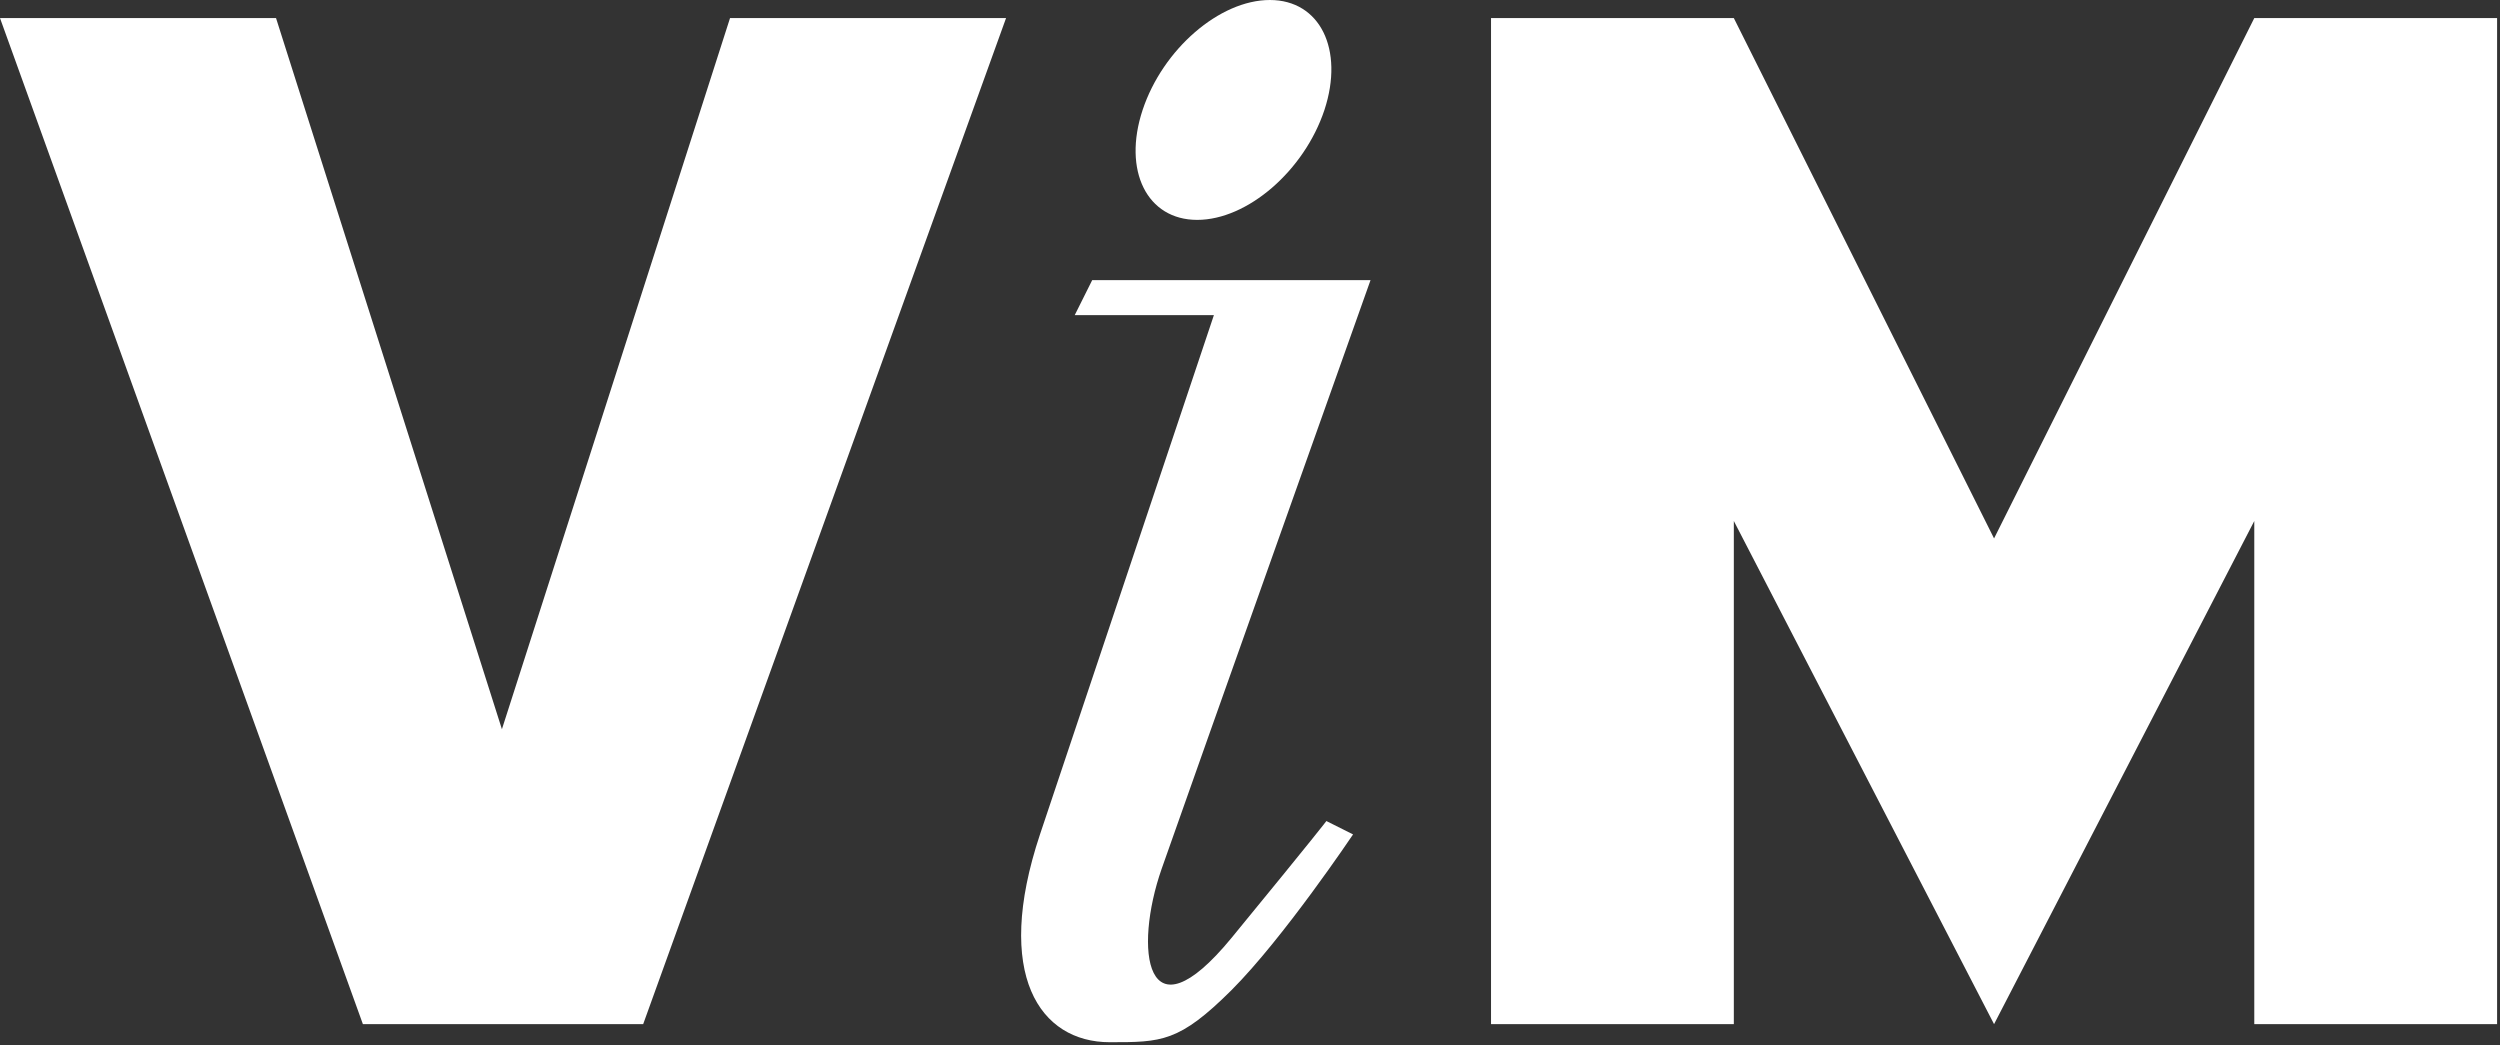
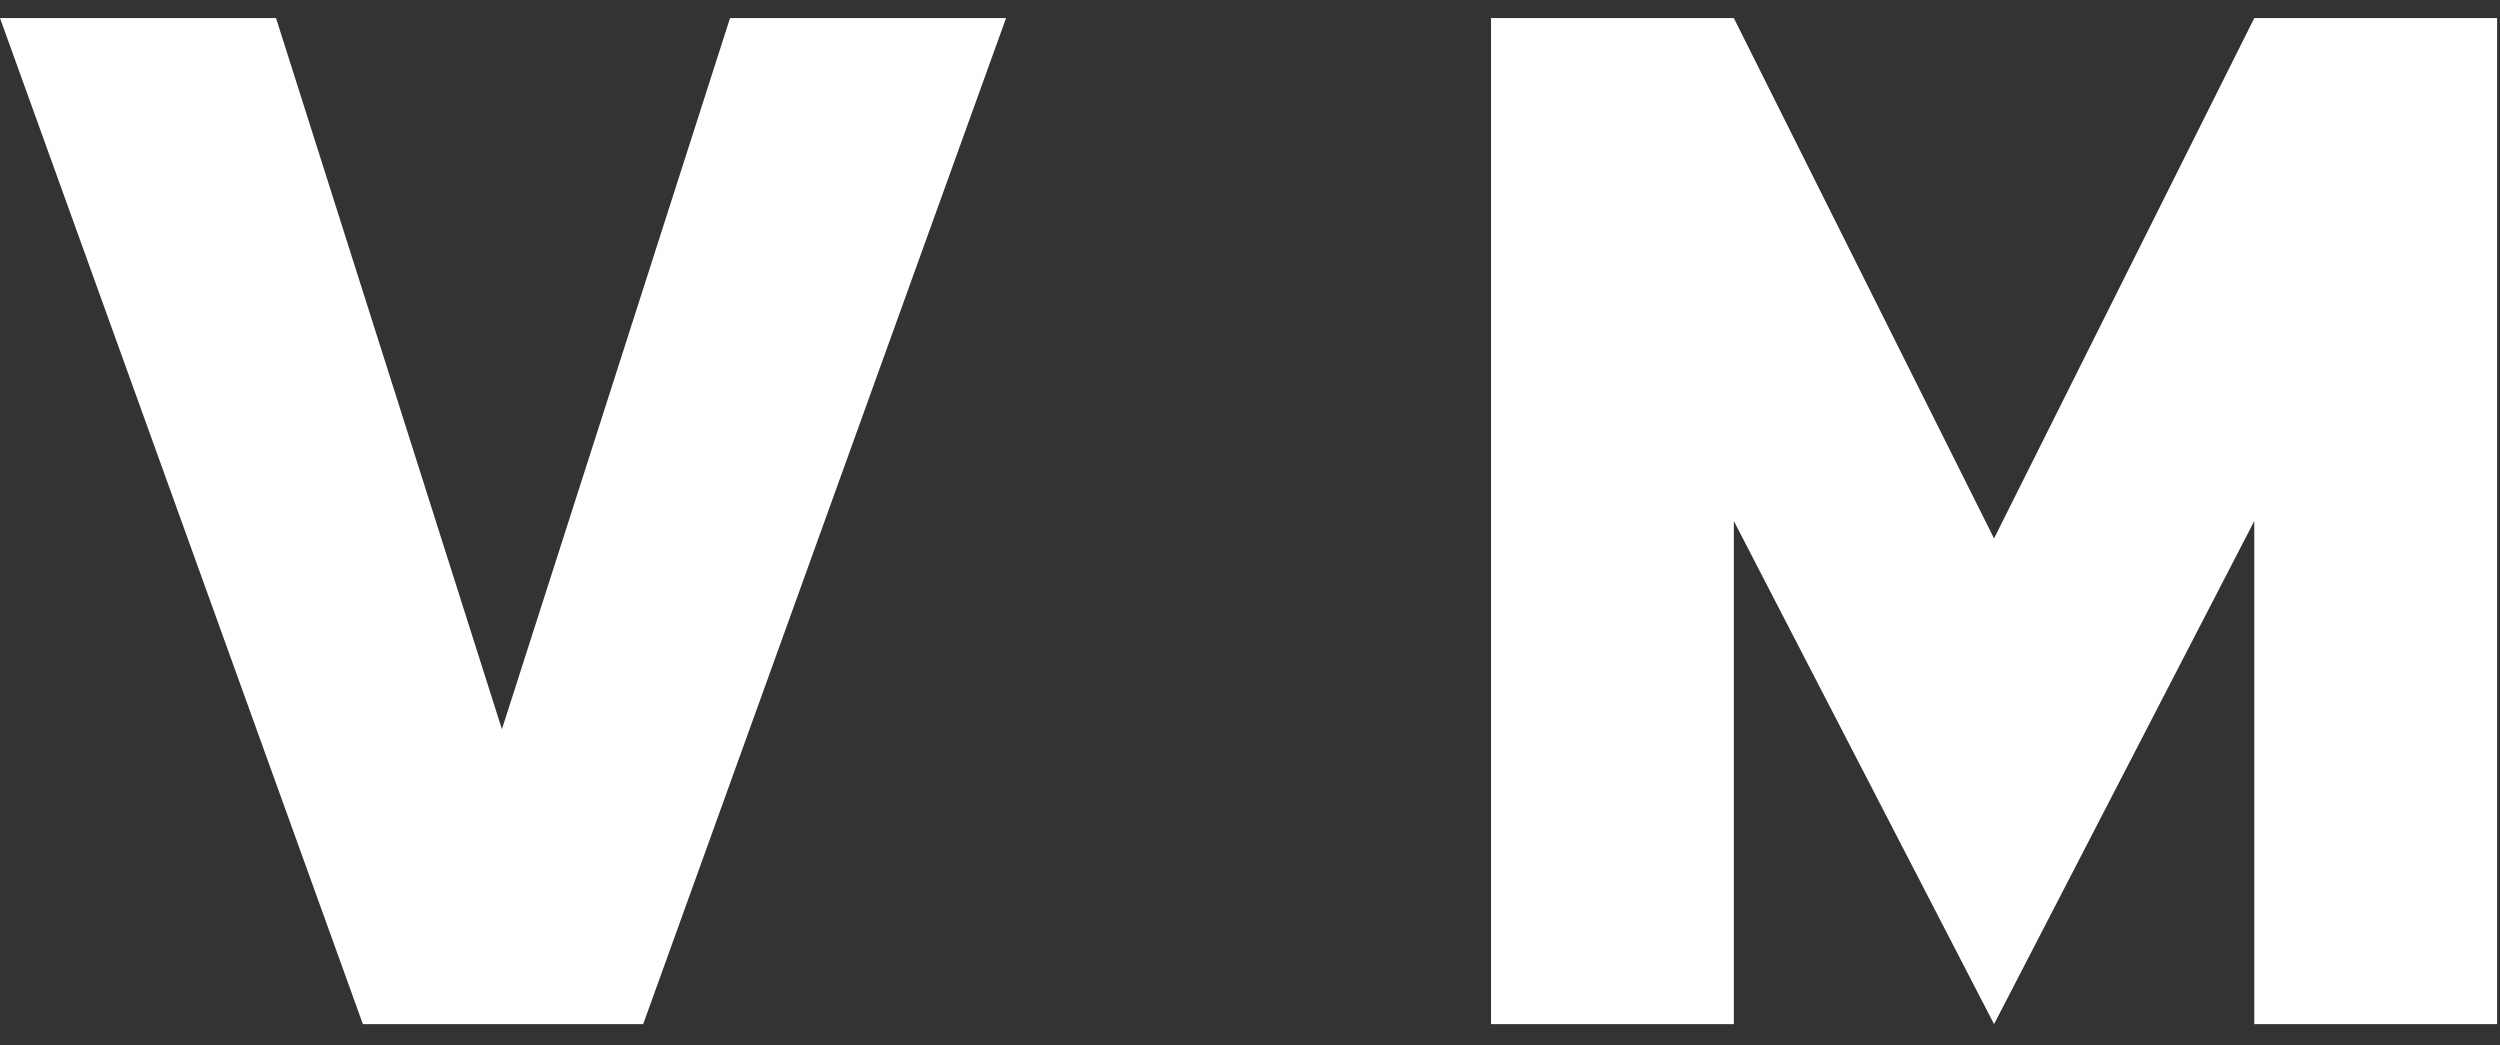
<svg xmlns="http://www.w3.org/2000/svg" width="440" height="184" viewBox="0 0 440 184" fill="none">
  <rect x="0" y="0" width="440" height="184" fill="#333333" stroke="none" />
  <path d="M128.486 3.181L88.337 128.343L48.581 3.181H0L63.869 180.248H88.337H113.199L177.067 3.181H128.486Z" fill="white" />
-   <path d="M396.754 3.181L350.954 94.762L305.154 3.181H262.42V180.248H305.154V91.695L350.954 180.248L396.754 91.695V180.248H439.487V3.181H396.754Z" fill="white" />
-   <path d="M192.228 49.303H241.214C241.214 49.303 210.845 134.692 204.455 152.899C199.485 167.105 201.576 183.507 216.721 165.103C231.788 146.739 233.445 144.502 233.445 144.502L238.138 146.856C238.138 146.856 225.872 165.143 216.721 174.286C207.531 183.429 204.455 183.429 195.305 183.429C183.038 183.429 174.795 171.578 183.038 146.856C192.228 119.427 213.645 55.464 213.645 55.464H189.152L192.228 49.303Z" fill="white" />
-   <path d="M233.102 19.35C229.559 30.026 219.561 38.7 210.705 38.7C201.888 38.7 197.558 30.065 201.101 19.35C204.643 8.674 214.641 0 223.497 0C232.314 0 236.605 8.674 233.102 19.35Z" fill="white" />
+   <path d="M396.754 3.181L350.954 94.762L305.154 3.181H262.42V180.248H305.154V91.695L350.954 180.248L396.754 91.695V180.248H439.487V3.181H396.754" fill="white" />
</svg>